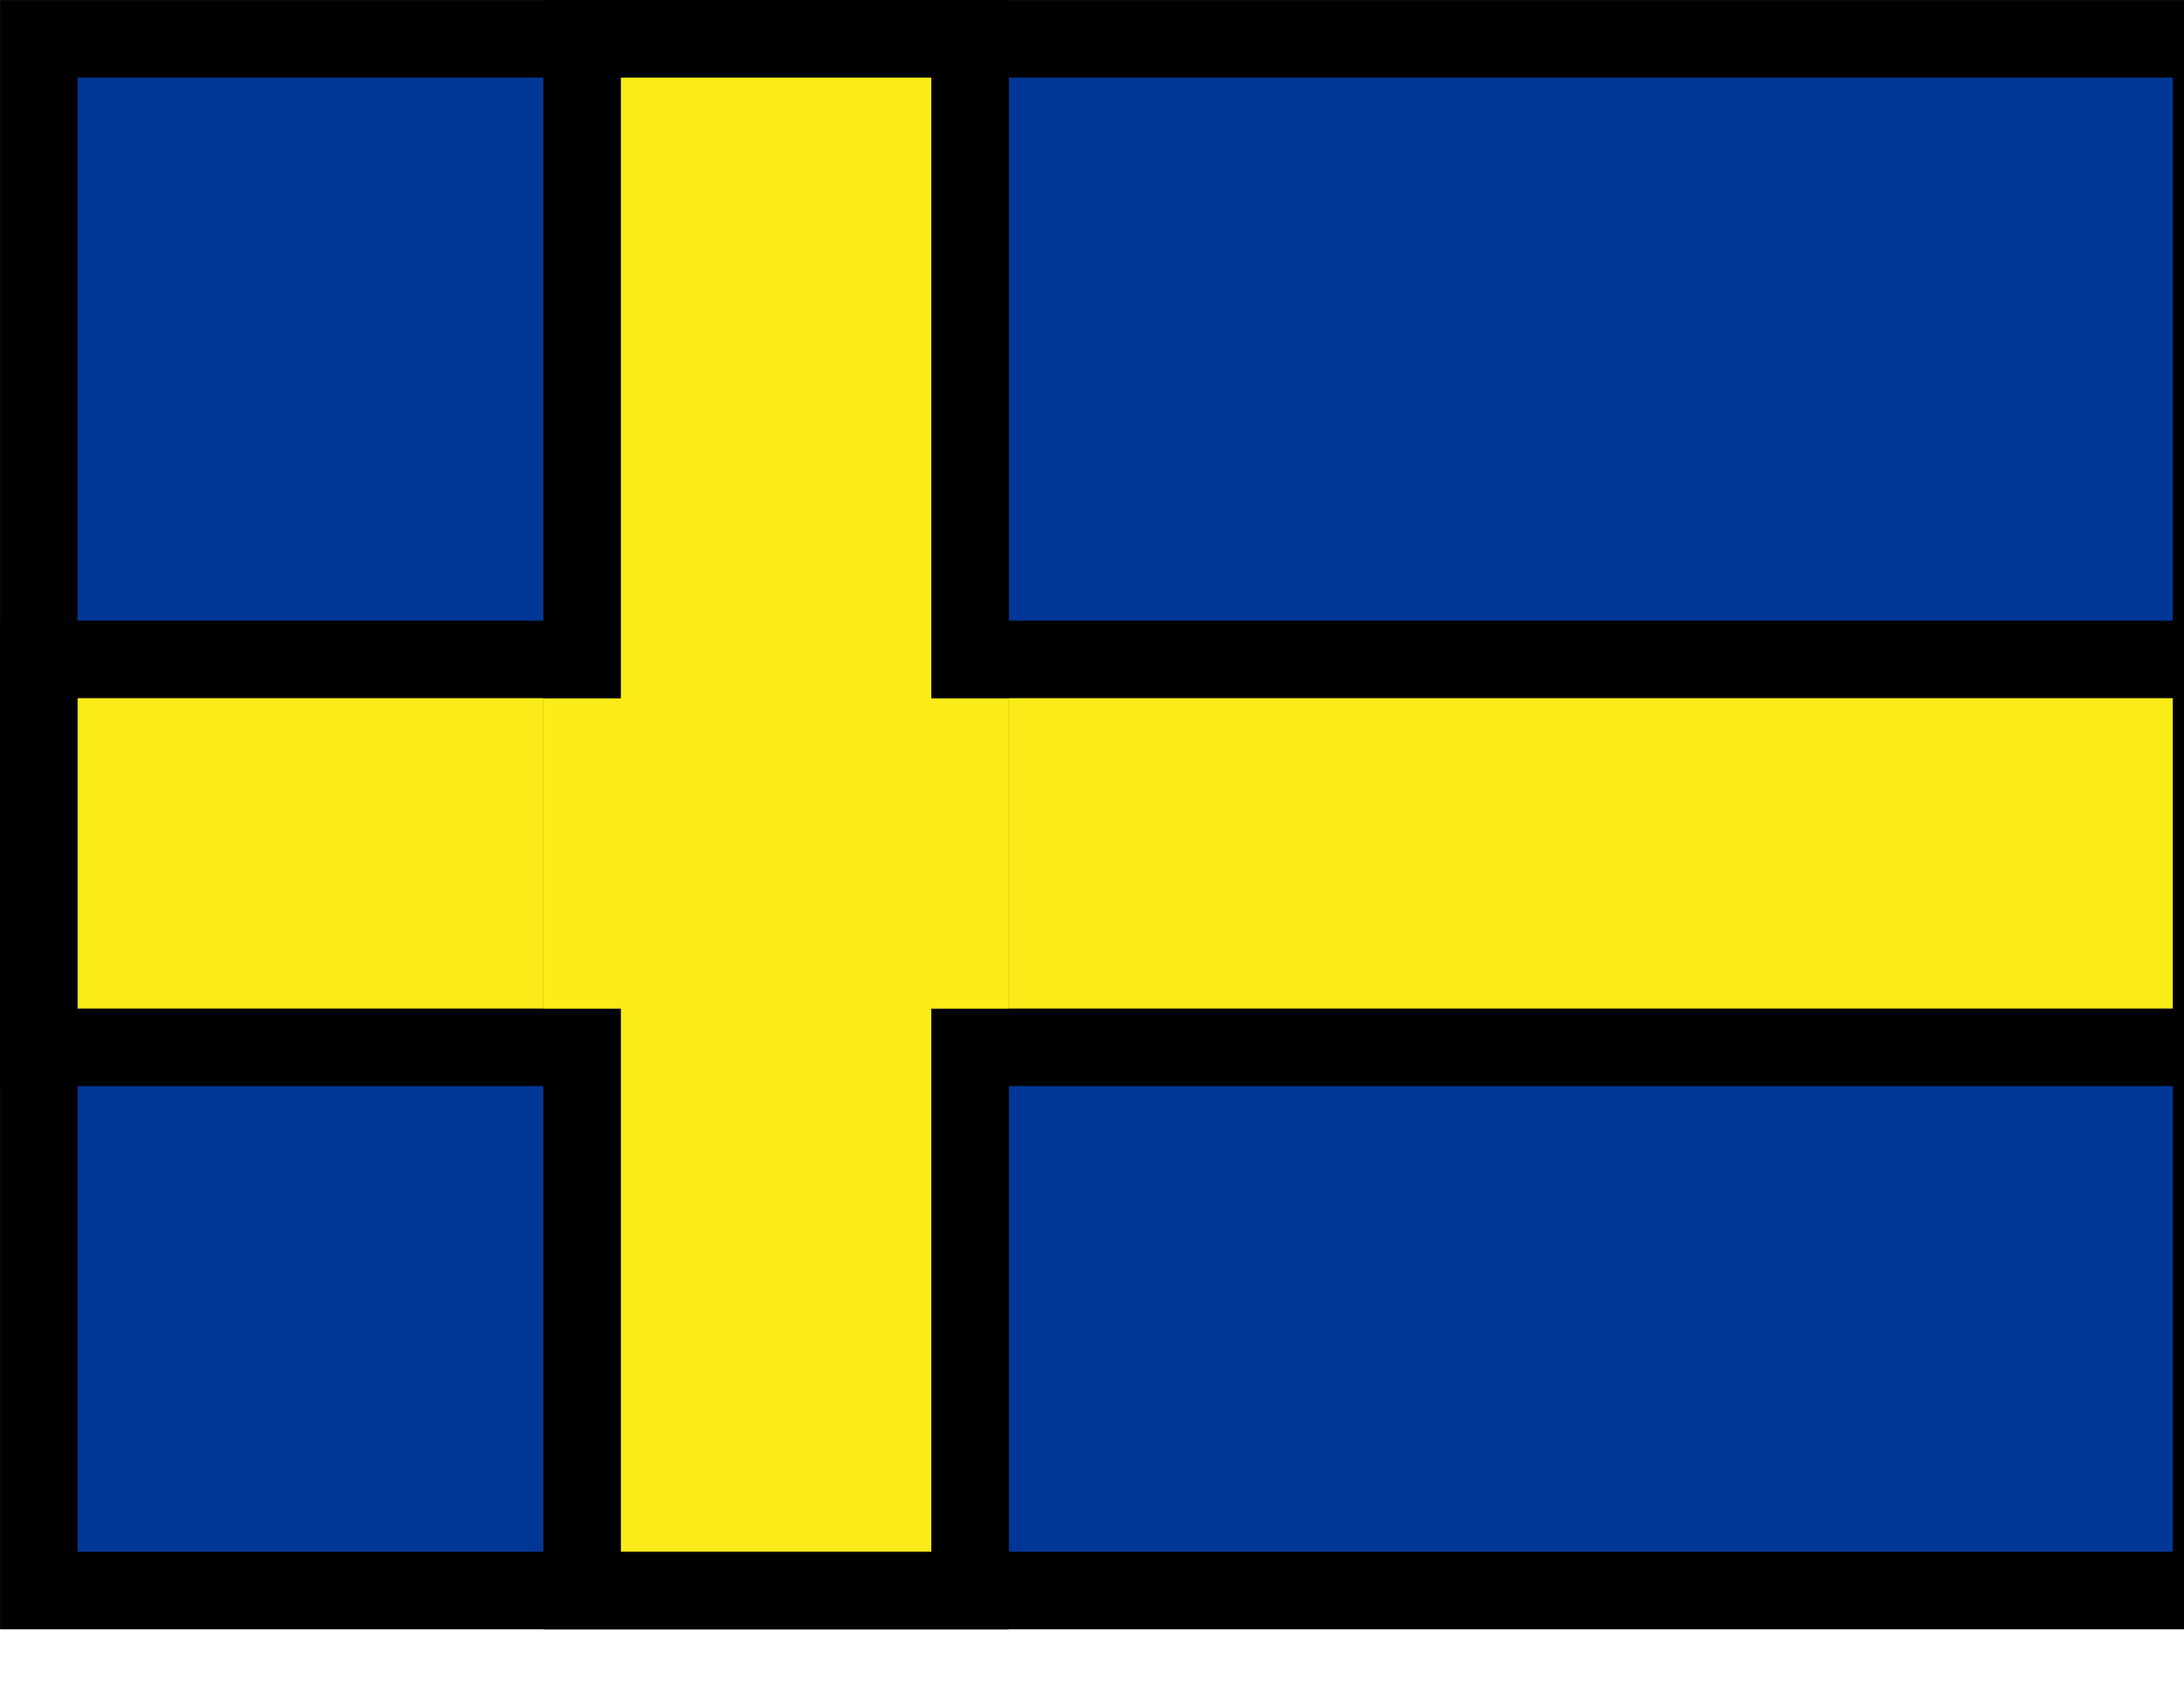
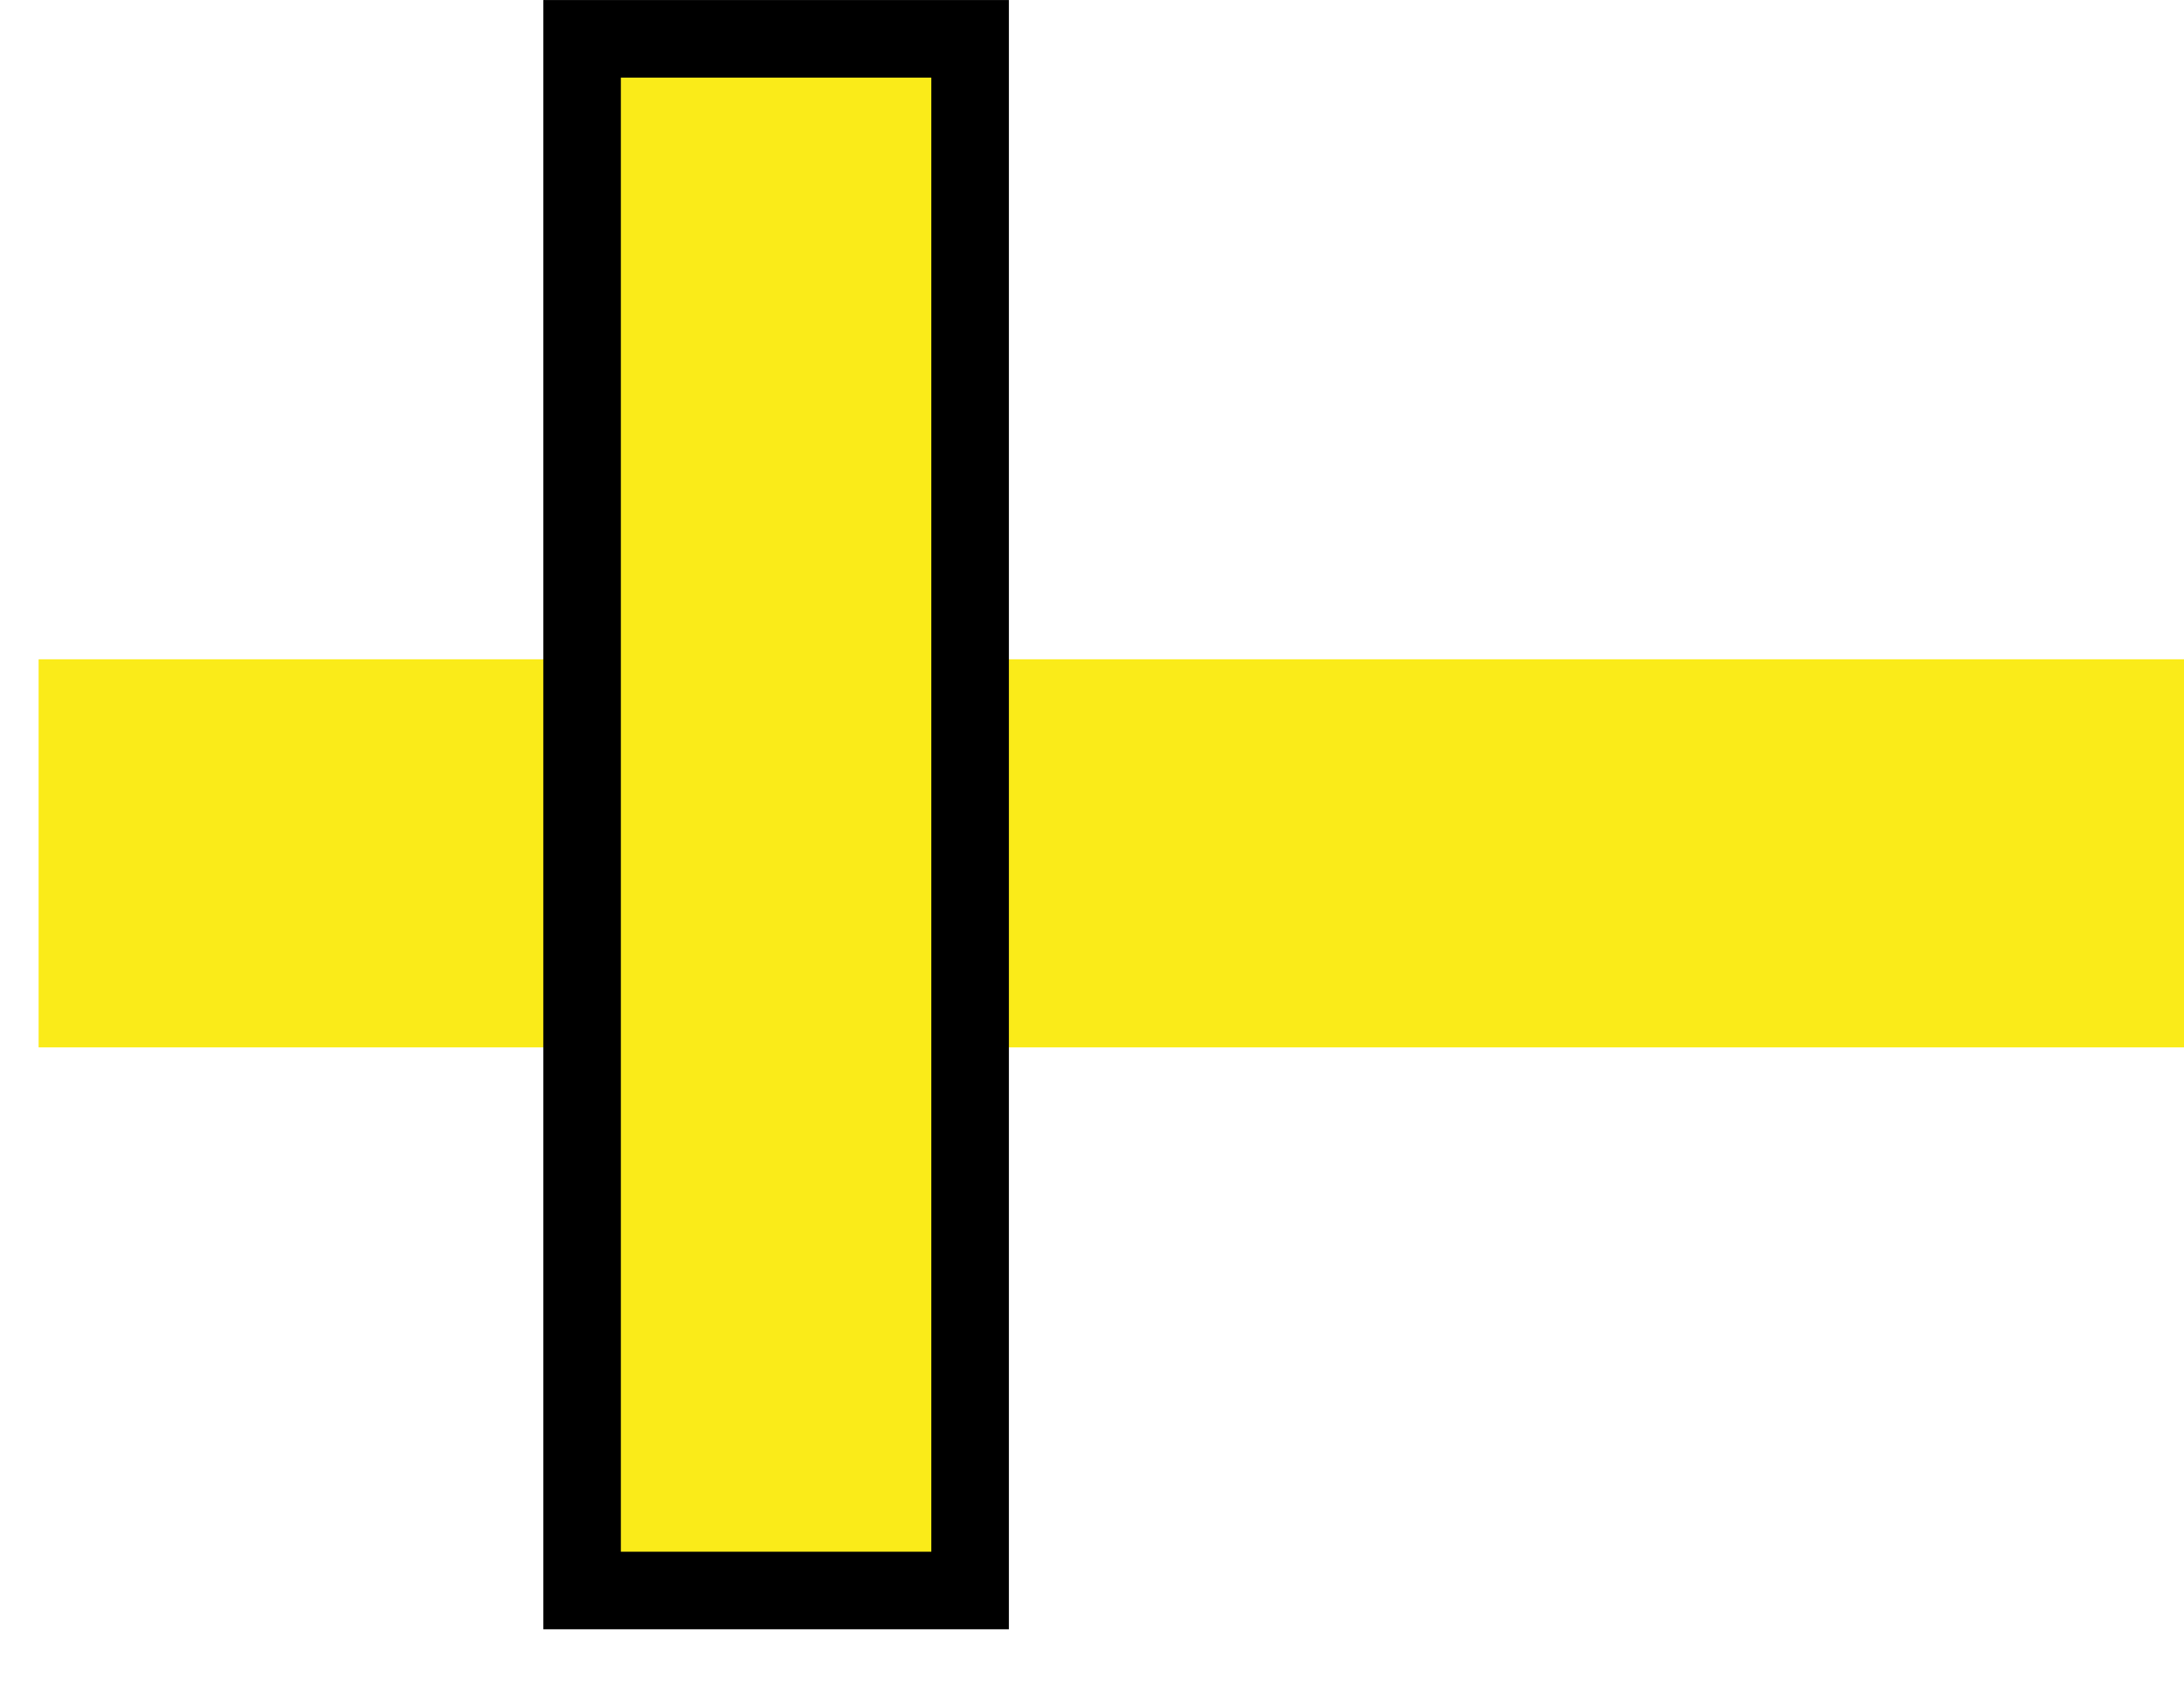
<svg xmlns="http://www.w3.org/2000/svg" width="27" height="21" viewBox="0 0 27 21" fill="none">
-   <rect x="0.48" y="0.48" width="26.861" height="19.186" fill="#013896" stroke="black" stroke-width="0.959" />
  <rect x="0.48" y="12.95" width="4.797" height="26.861" transform="rotate(-90 0.48 12.95)" fill="#FAEB19" />
  <rect x="0.48" y="12.95" width="4.797" height="26.861" transform="rotate(-90 0.48 12.95)" fill="#FAEB19" />
-   <rect x="0.48" y="12.95" width="4.797" height="26.861" transform="rotate(-90 0.48 12.95)" fill="#FAEB19" />
-   <rect x="0.48" y="12.95" width="4.797" height="26.861" transform="rotate(-90 0.48 12.95)" stroke="black" stroke-width="0.959" />
  <rect x="7.196" y="0.48" width="4.797" height="19.186" fill="#FAEB19" />
  <rect x="7.196" y="0.48" width="4.797" height="19.186" fill="#FAEB19" />
  <rect x="7.196" y="0.48" width="4.797" height="19.186" fill="#FAEB19" />
  <rect x="7.196" y="0.48" width="4.797" height="19.186" stroke="black" stroke-width="0.959" />
-   <rect x="6.717" y="8.635" width="5.756" height="3.837" fill="#FAEB19" />
</svg>